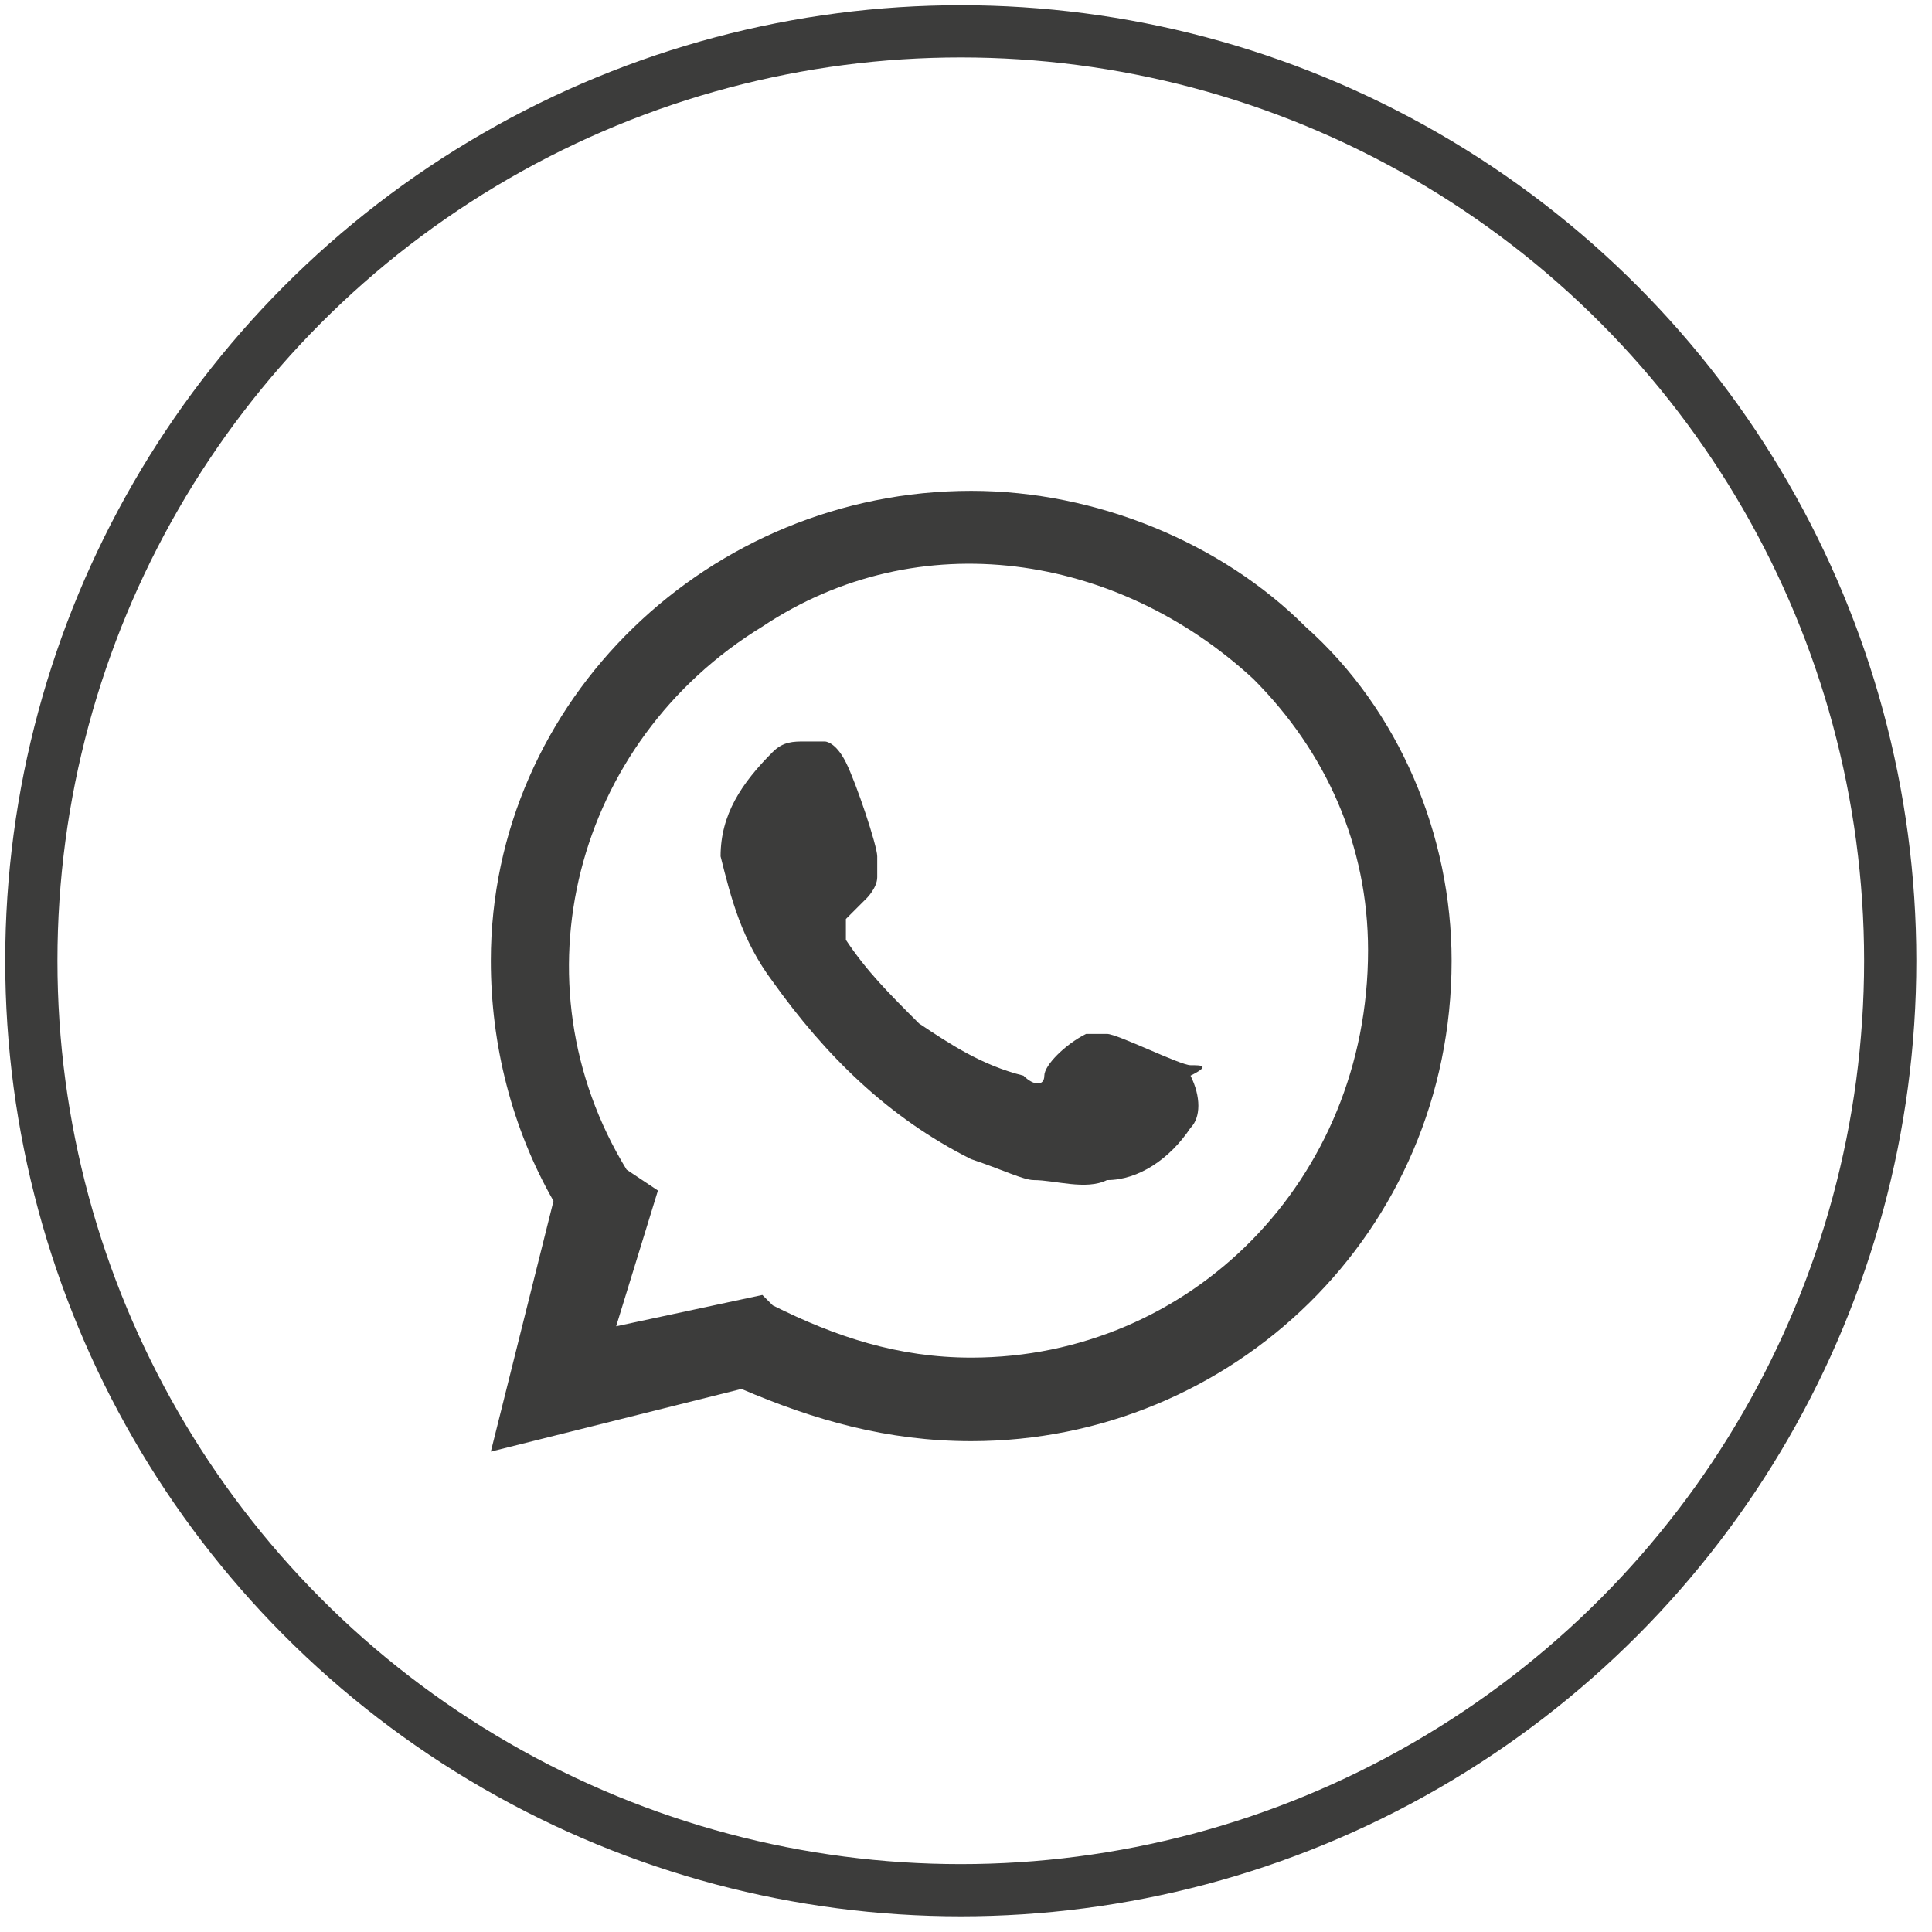
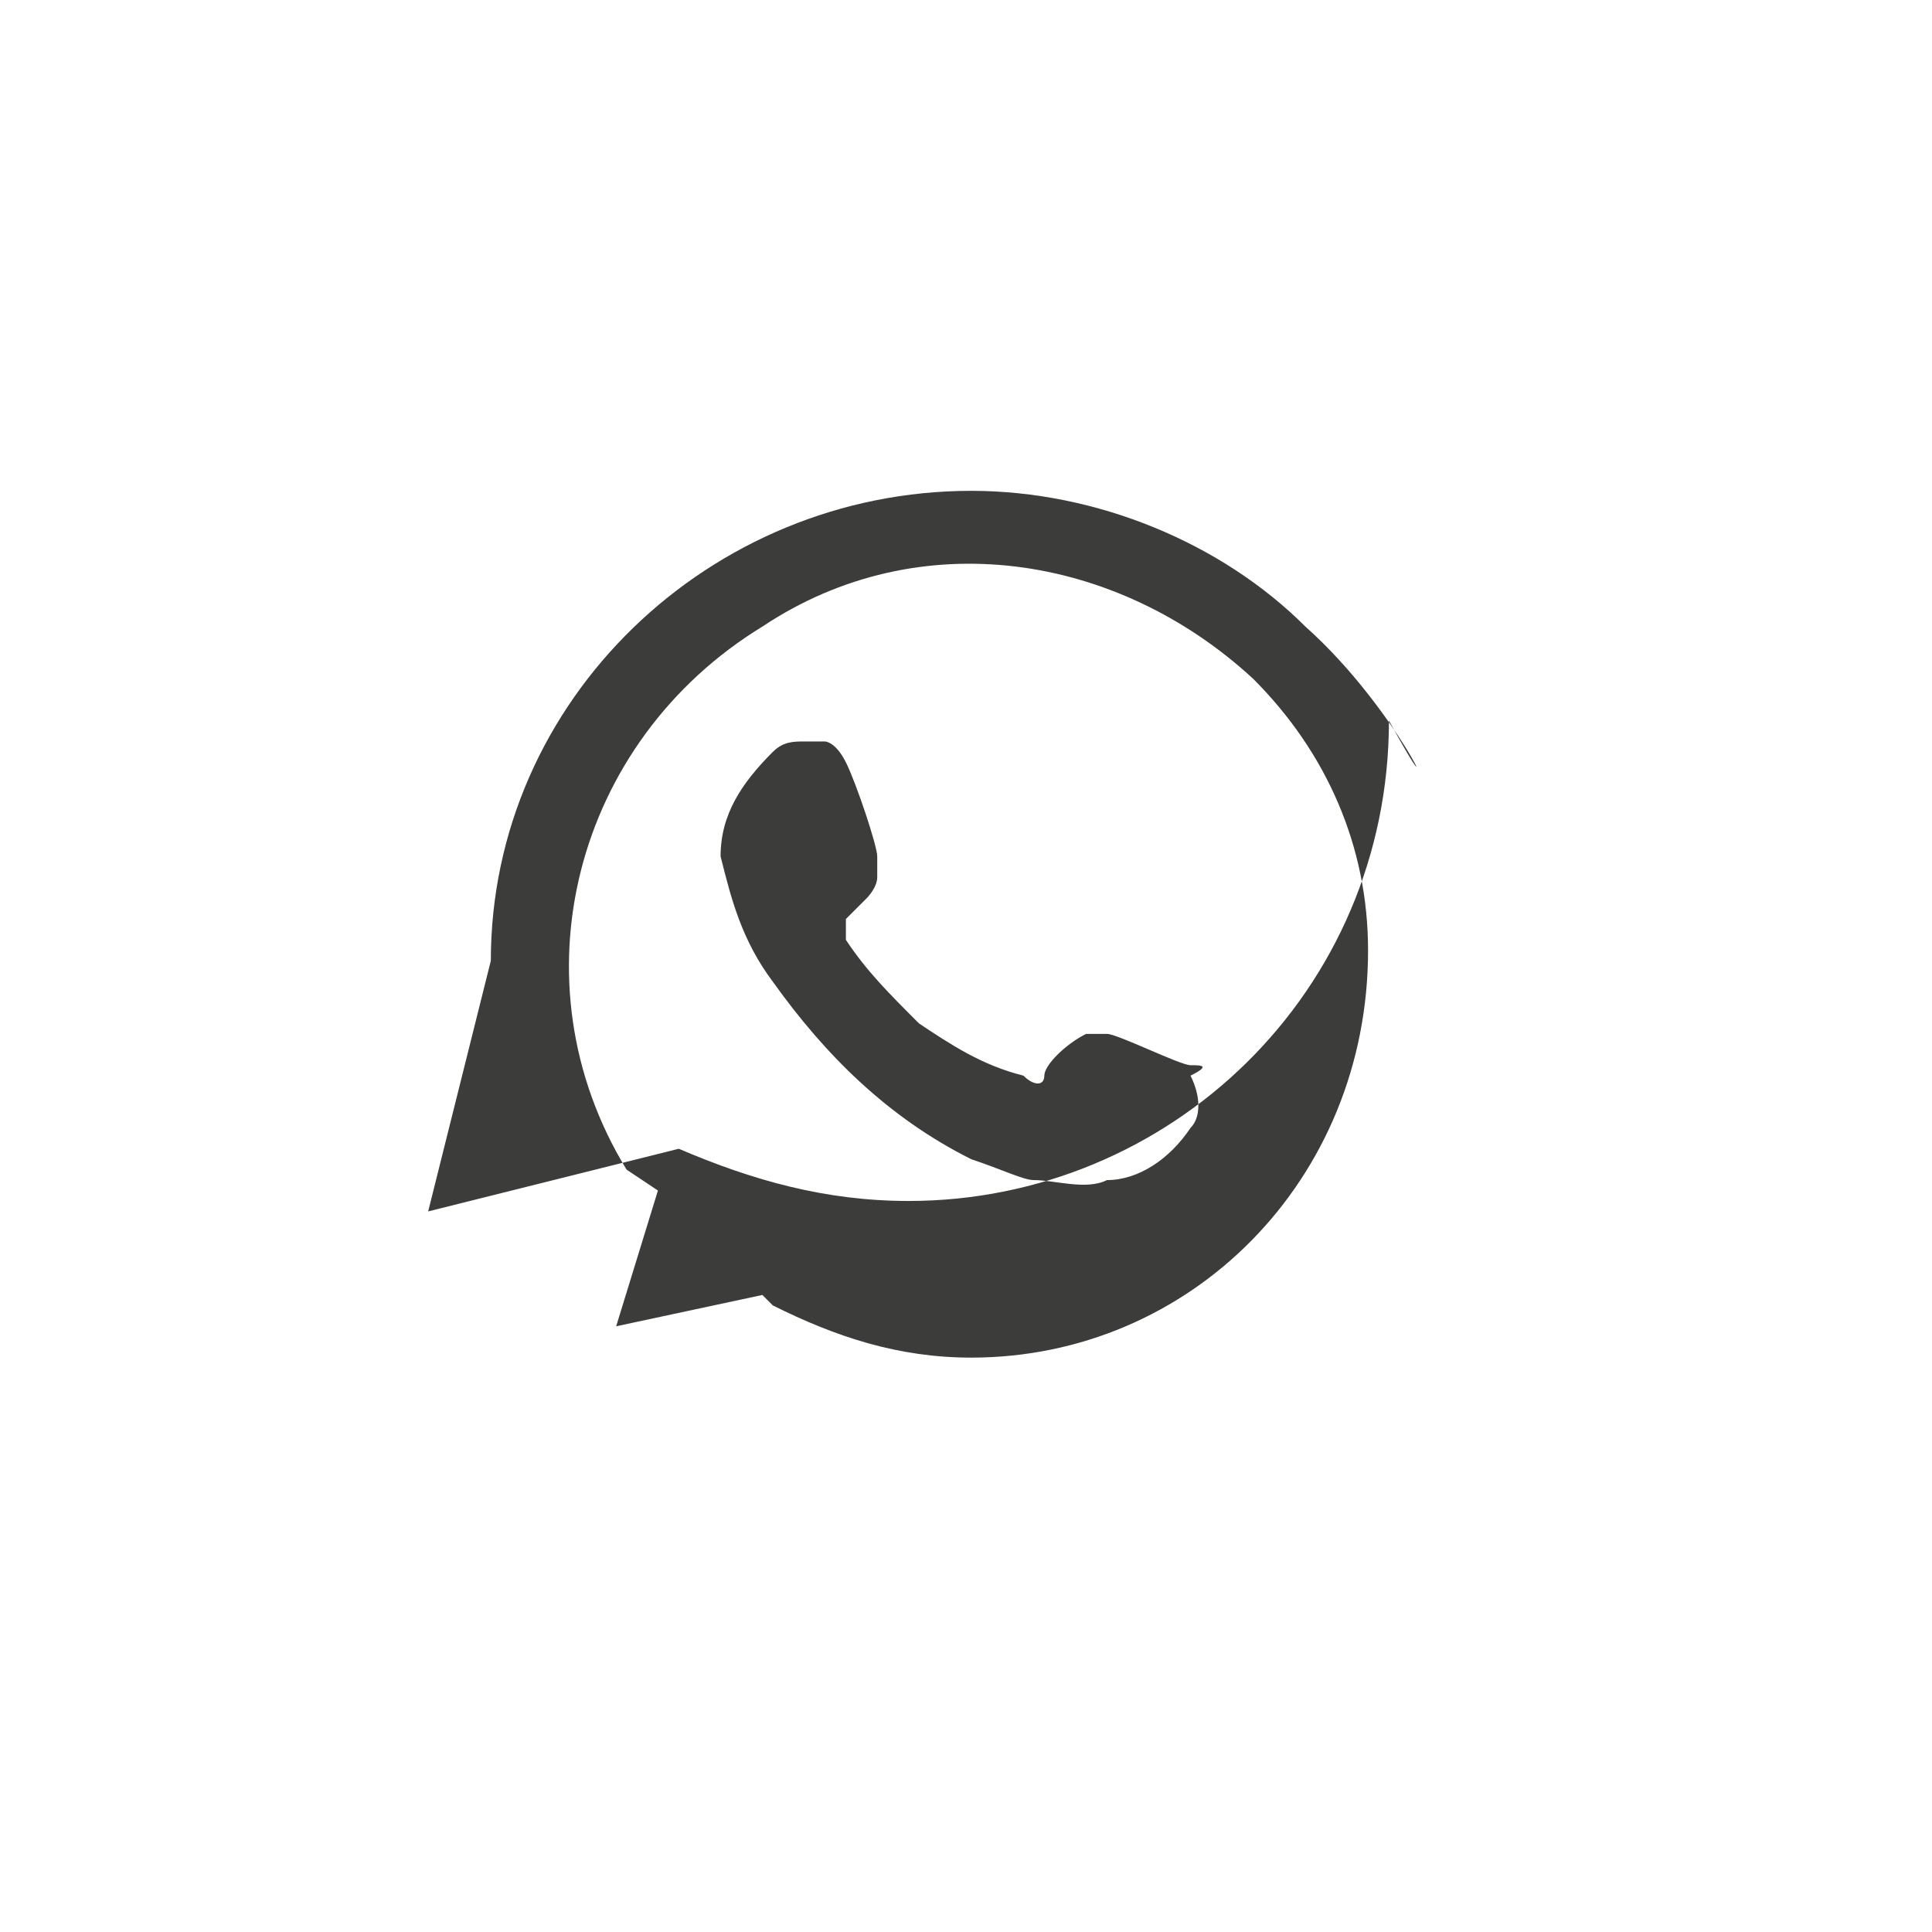
<svg xmlns="http://www.w3.org/2000/svg" version="1.1" id="Ebene_1" x="0px" y="0px" viewBox="0 0 18.5 18.5" style="enable-background:new 0 0 18.5 18.5;" xml:space="preserve">
  <style type="text/css">
	.st0{fill:#3C3C3B;}
	.st1{fill:none;stroke:#3C3C3B;stroke-width:0.5;stroke-miterlimit:10;}
</style>
-   <path id="Icon_simple-whatsapp" class="st0" d="M11.4,10.2c-0.1,0-0.7-0.3-0.8-0.3c-0.1,0-0.2,0-0.2,0C10.2,10,10,10.2,10,10.3  c0,0.1-0.1,0.1-0.2,0C9.4,10.2,9.1,10,8.8,9.8C8.5,9.5,8.3,9.3,8.1,9c0-0.1,0-0.2,0-0.2c0,0,0.1-0.1,0.2-0.2c0,0,0.1-0.1,0.1-0.2  c0,0,0-0.1,0-0.2S8.2,7.5,8.1,7.3C8,7.1,7.9,7.1,7.9,7.1c0,0-0.1,0-0.2,0c-0.1,0-0.2,0-0.3,0.1C7.1,7.5,6.9,7.8,6.9,8.2  C7,8.6,7.1,9,7.4,9.4c0.5,0.7,1.1,1.3,1.9,1.7c0.3,0.1,0.5,0.2,0.6,0.2c0.2,0,0.5,0.1,0.7,0c0.3,0,0.6-0.2,0.8-0.5  c0.1-0.1,0.1-0.3,0-0.5C11.6,10.2,11.5,10.2,11.4,10.2 M9.3,13L9.3,13c-0.7,0-1.3-0.2-1.9-0.5l-0.1-0.1l-1.4,0.3l0.4-1.3L6,11.2  C4.9,9.4,5.5,7.1,7.3,6C8.8,5,10.7,5.3,12,6.5c0.7,0.7,1.1,1.6,1.1,2.6C13.1,11.3,11.4,13,9.3,13 M12.5,6c-0.8-0.8-2-1.3-3.2-1.3  c-2.5,0-4.6,2-4.6,4.5c0,0.8,0.2,1.6,0.6,2.3l-0.6,2.4l2.4-0.6c0.7,0.3,1.4,0.5,2.2,0.5l0,0c2.5,0,4.6-2,4.6-4.6  C13.9,8,13.4,6.8,12.5,6" />
-   <circle class="st1" cx="9.2" cy="9.2" r="8.9" />
+   <path id="Icon_simple-whatsapp" class="st0" d="M11.4,10.2c-0.1,0-0.7-0.3-0.8-0.3c-0.1,0-0.2,0-0.2,0C10.2,10,10,10.2,10,10.3  c0,0.1-0.1,0.1-0.2,0C9.4,10.2,9.1,10,8.8,9.8C8.5,9.5,8.3,9.3,8.1,9c0-0.1,0-0.2,0-0.2c0,0,0.1-0.1,0.2-0.2c0,0,0.1-0.1,0.1-0.2  c0,0,0-0.1,0-0.2S8.2,7.5,8.1,7.3C8,7.1,7.9,7.1,7.9,7.1c0,0-0.1,0-0.2,0c-0.1,0-0.2,0-0.3,0.1C7.1,7.5,6.9,7.8,6.9,8.2  C7,8.6,7.1,9,7.4,9.4c0.5,0.7,1.1,1.3,1.9,1.7c0.3,0.1,0.5,0.2,0.6,0.2c0.2,0,0.5,0.1,0.7,0c0.3,0,0.6-0.2,0.8-0.5  c0.1-0.1,0.1-0.3,0-0.5C11.6,10.2,11.5,10.2,11.4,10.2 M9.3,13L9.3,13c-0.7,0-1.3-0.2-1.9-0.5l-0.1-0.1l-1.4,0.3l0.4-1.3L6,11.2  C4.9,9.4,5.5,7.1,7.3,6C8.8,5,10.7,5.3,12,6.5c0.7,0.7,1.1,1.6,1.1,2.6C13.1,11.3,11.4,13,9.3,13 M12.5,6c-0.8-0.8-2-1.3-3.2-1.3  c-2.5,0-4.6,2-4.6,4.5l-0.6,2.4l2.4-0.6c0.7,0.3,1.4,0.5,2.2,0.5l0,0c2.5,0,4.6-2,4.6-4.6  C13.9,8,13.4,6.8,12.5,6" />
</svg>